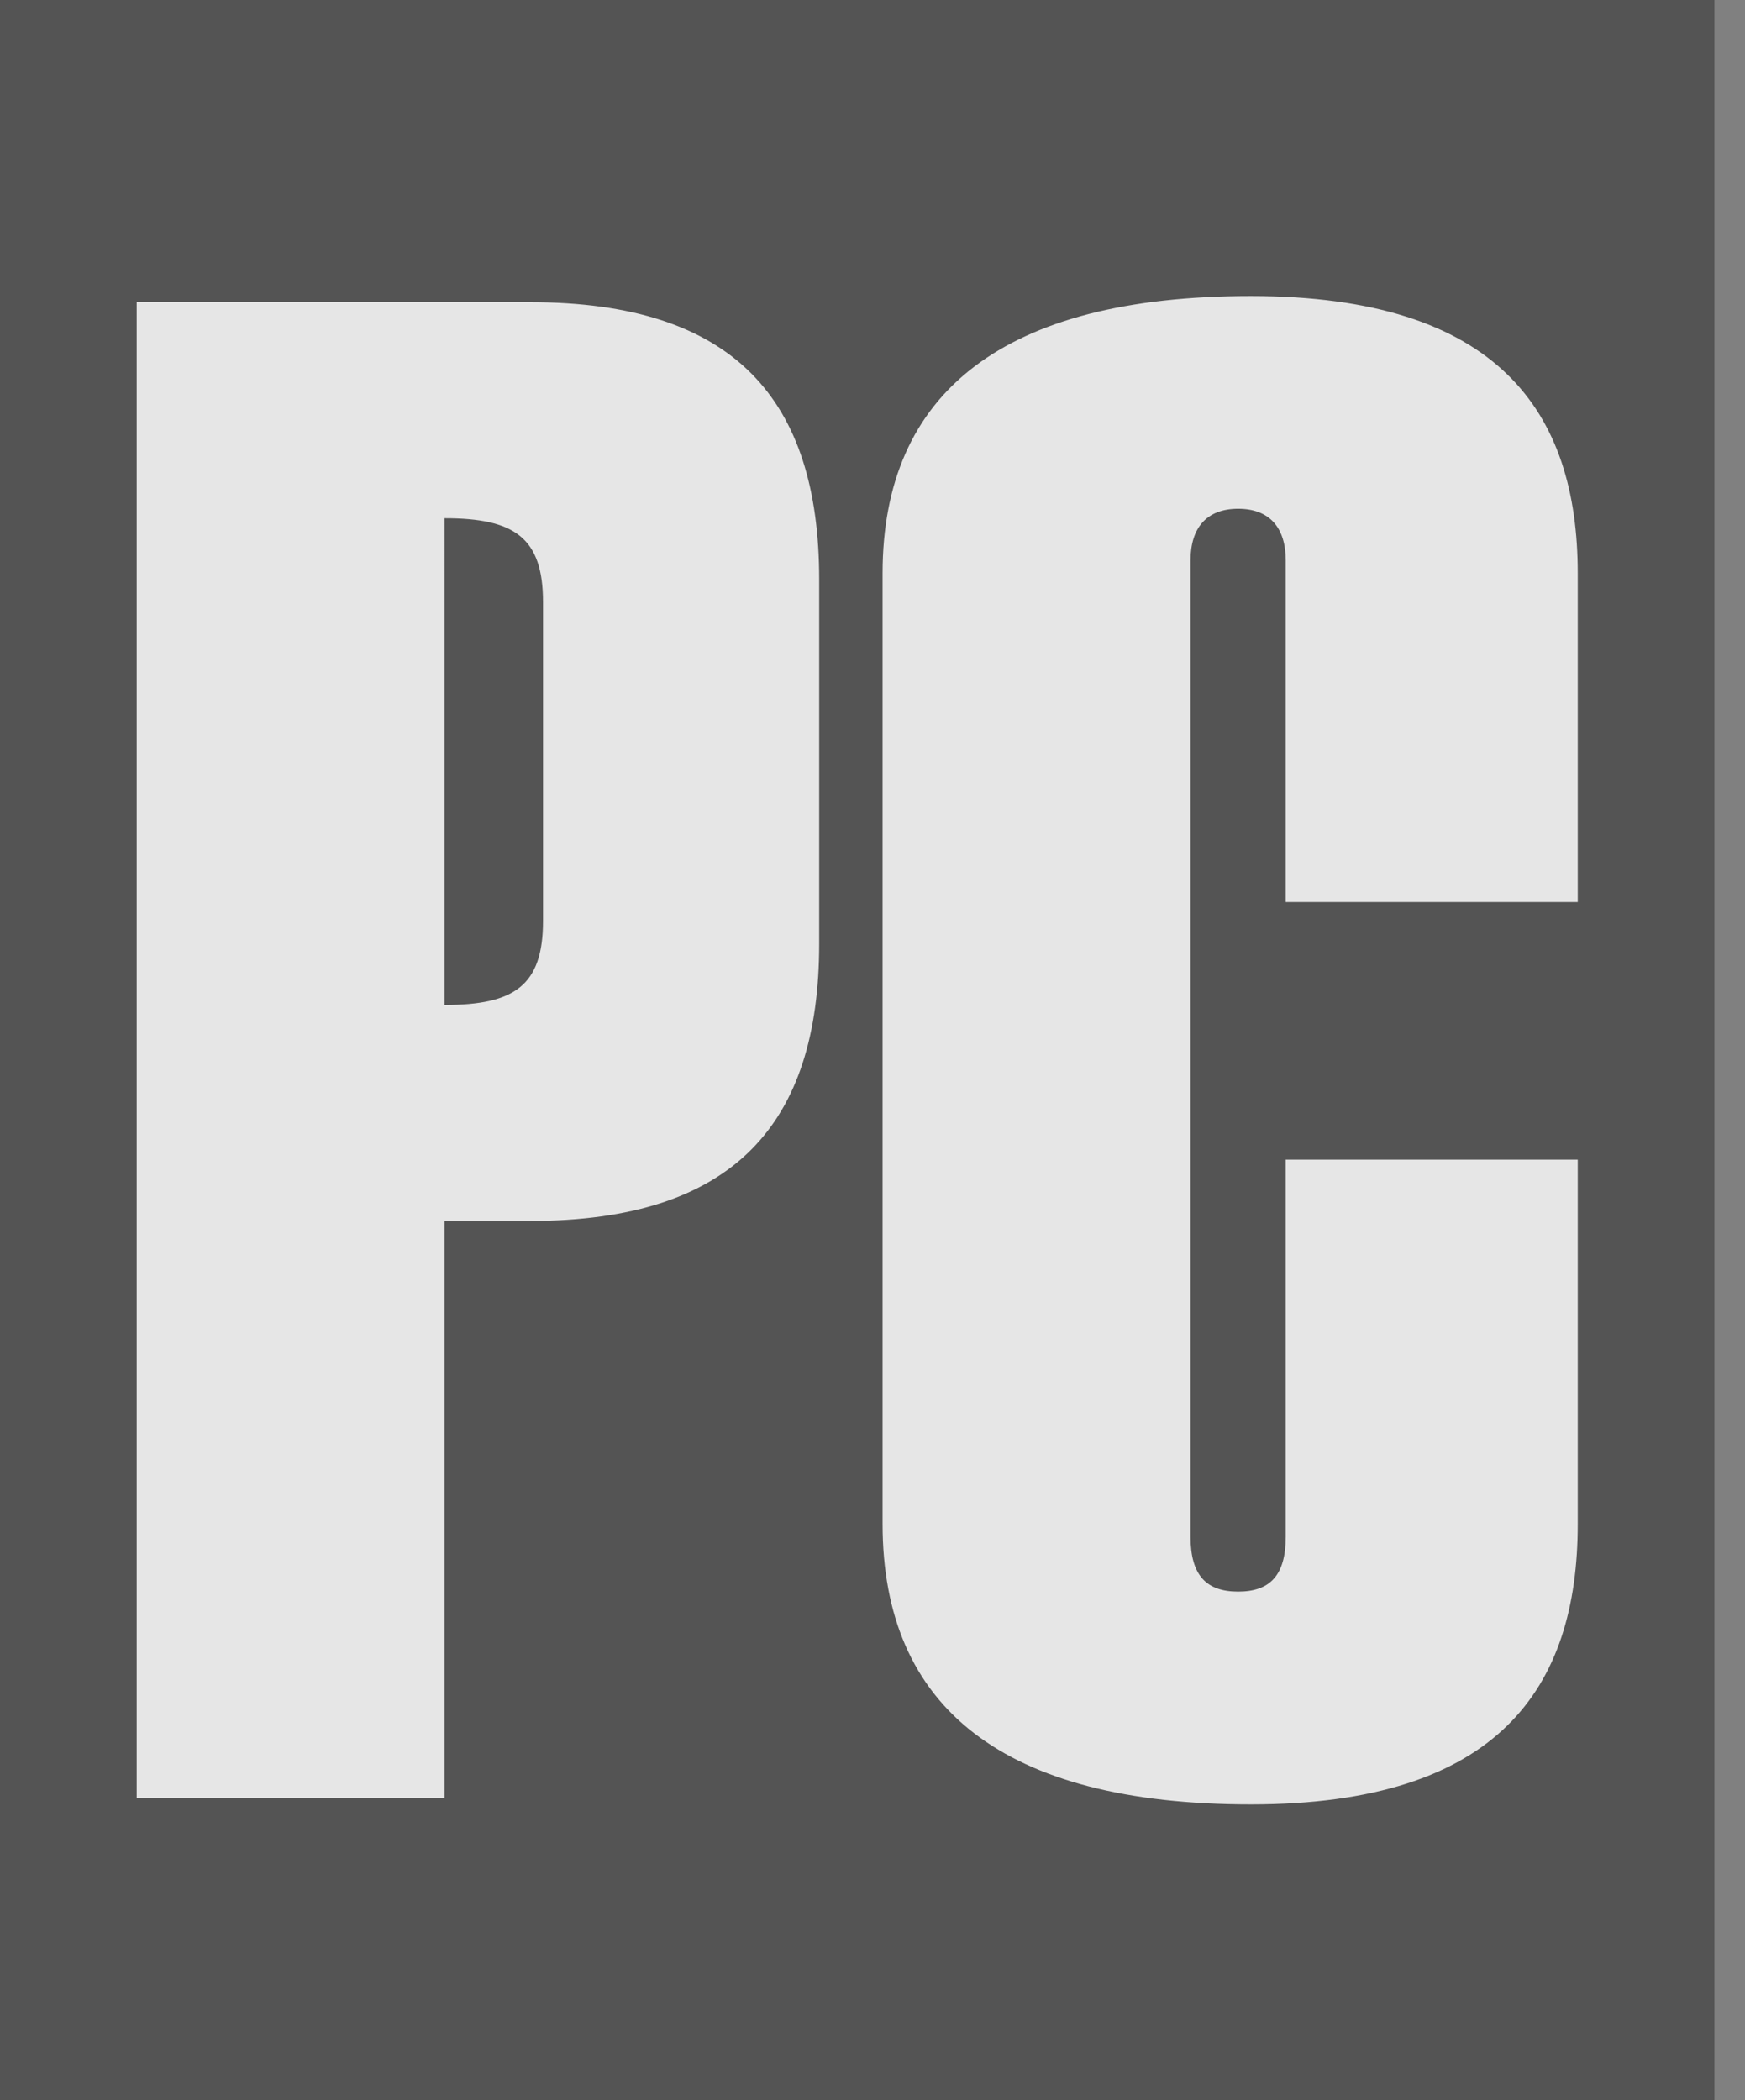
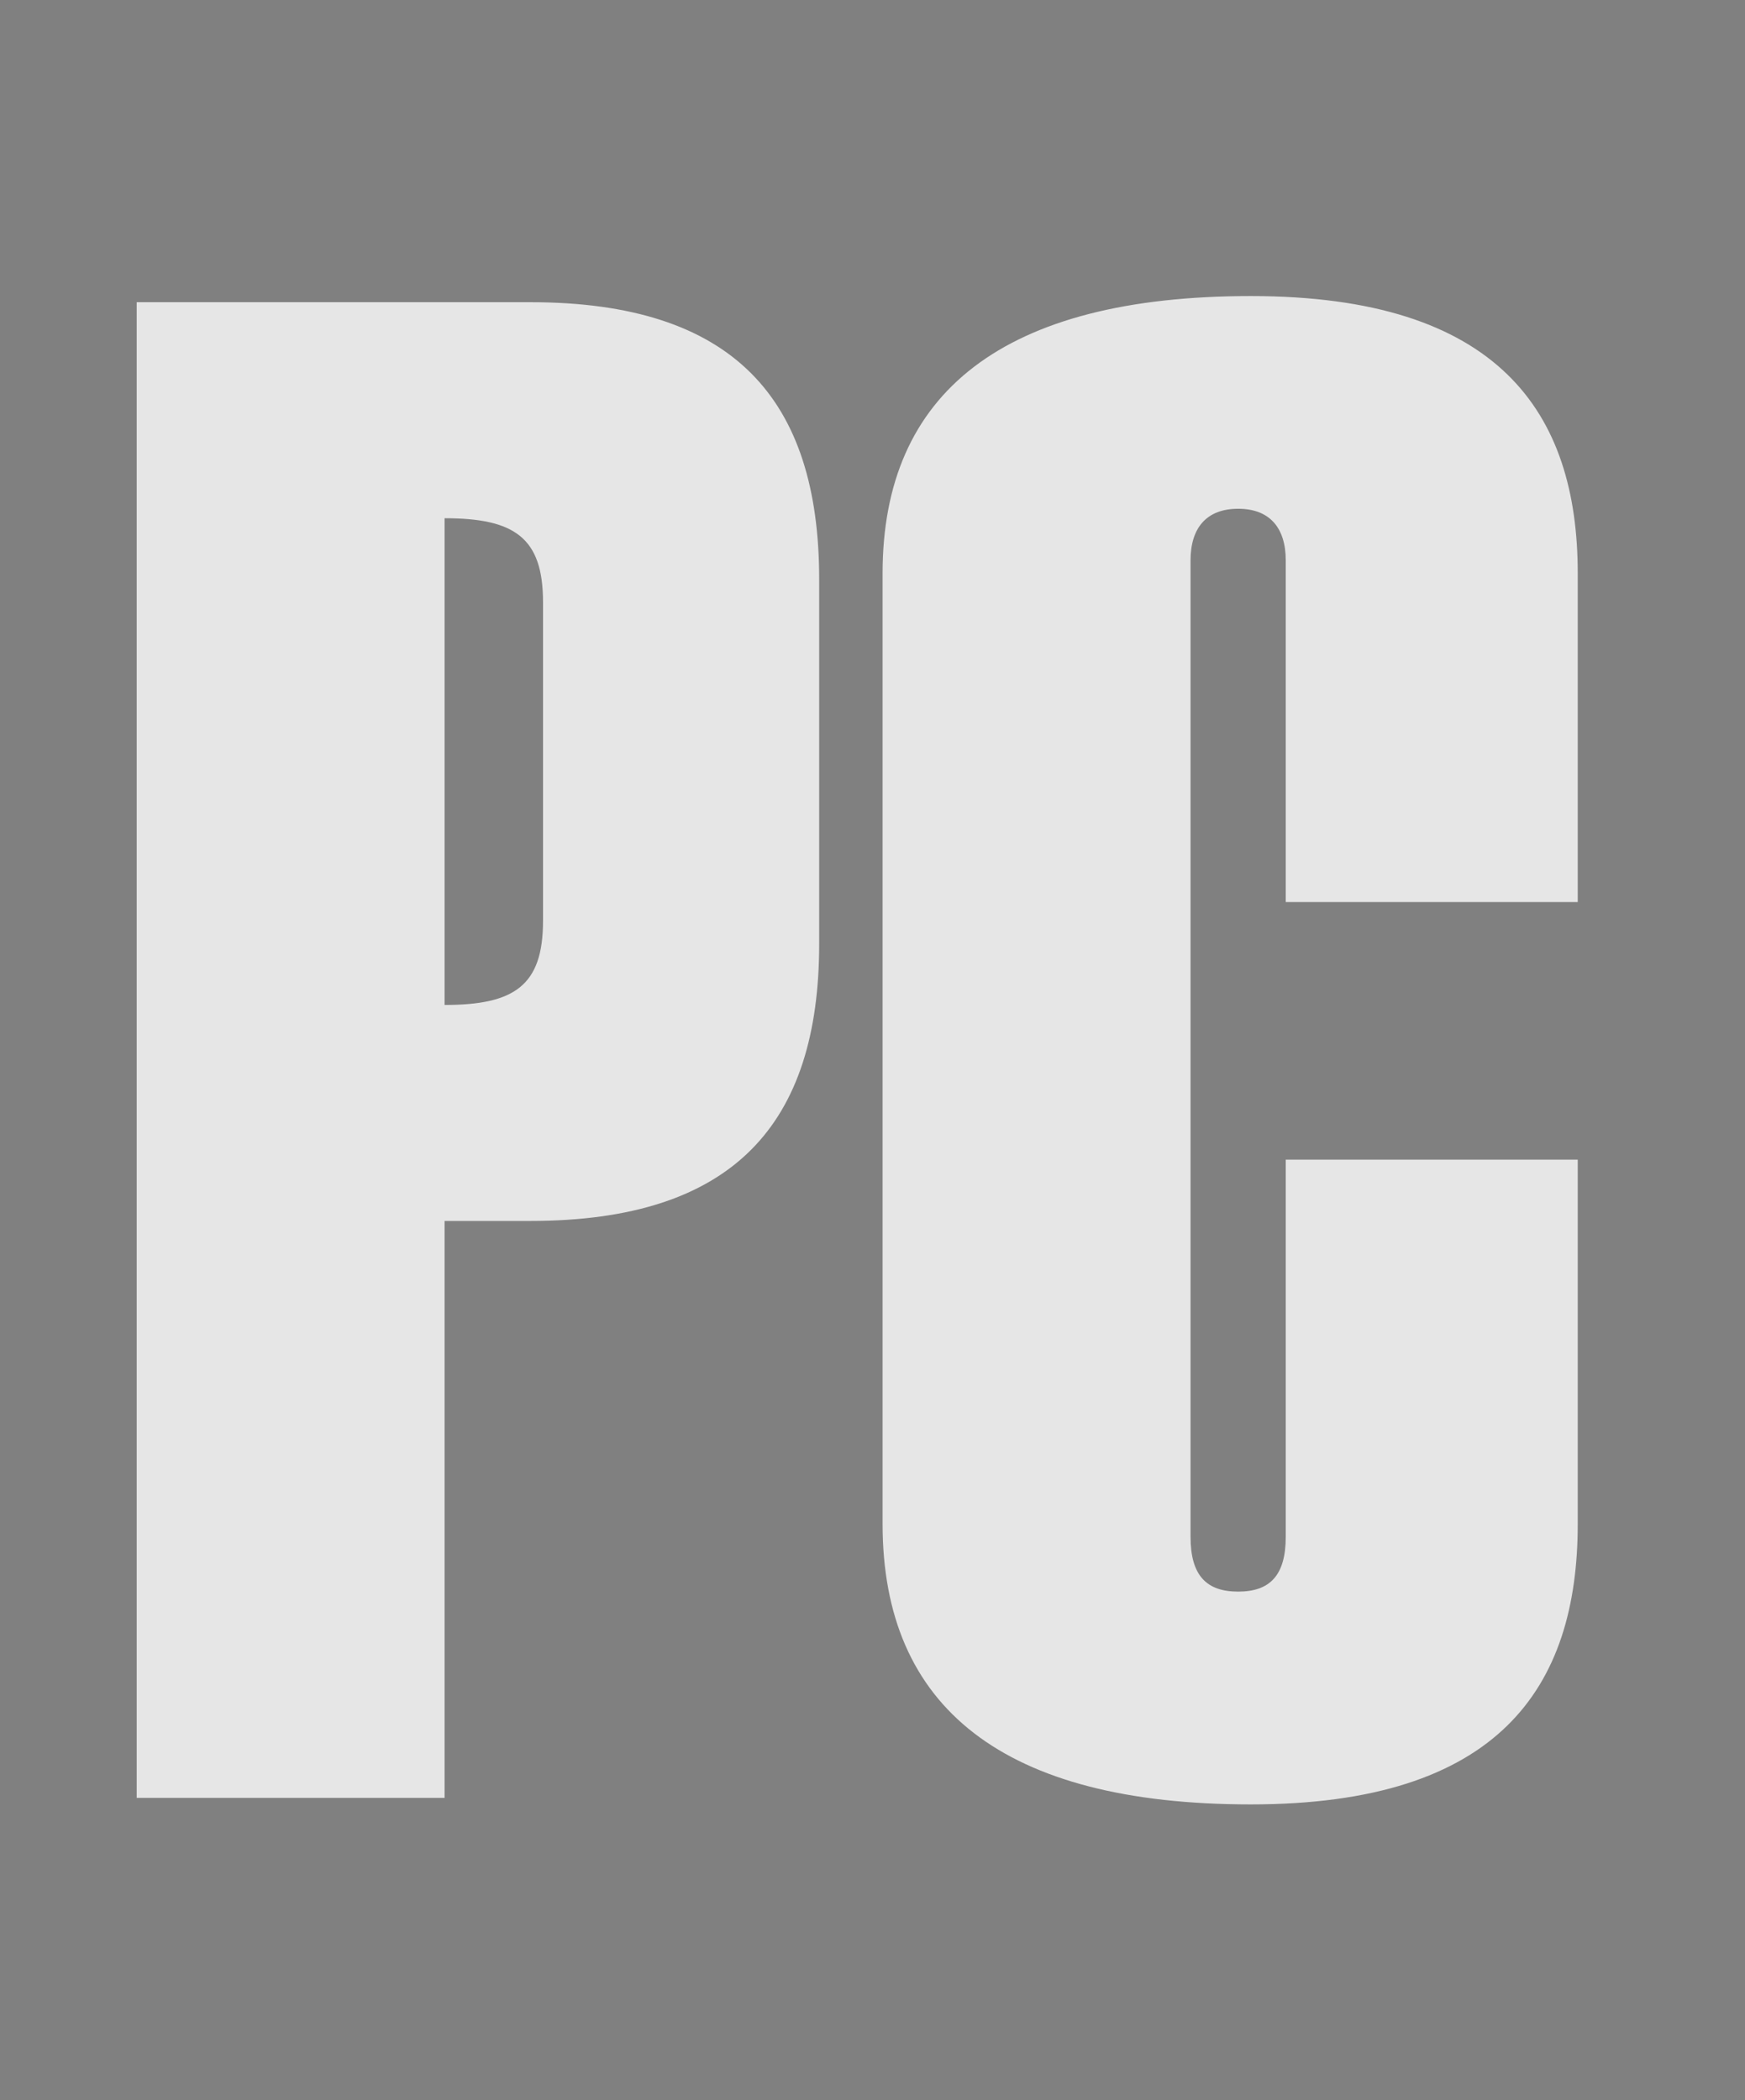
<svg xmlns="http://www.w3.org/2000/svg" width="54" height="65">
  <rect width="100%" height="100%" fill="#808080" stroke="none" />
  <g fill="none" opacity=".804">
-     <path fill="#4A4A4A" d="M0 0h53.054v65H0z" />
    <path d="M48.825 35.891h-9.037v11.673c0 1.197-.492 1.696-1.473 1.696-.981 0-1.473-.5-1.473-1.696V17.342c0-.998.49-1.596 1.473-1.596.982 0 1.473.598 1.473 1.596v10.576h9.036V17.743c0-4.989-2.455-8.58-10.117-8.58-7.663 0-11.395 2.993-11.395 8.58v29.423c0 5.684 3.738 8.68 11.395 8.68 7.656 0 10.117-3.592 10.117-8.68V35.891h.001ZM25.35 17.933c0-5.588-2.651-8.58-8.94-8.58H4.23v46.292h9.528V37.788h2.653c6.28 0 8.939-2.993 8.939-8.58V17.932Zm-11.592 13.17V16.039c2.16 0 3.046.598 3.046 2.594v9.871c0 2-.885 2.599-3.046 2.599Z" fill="#FFF" />
  </g>
</svg>